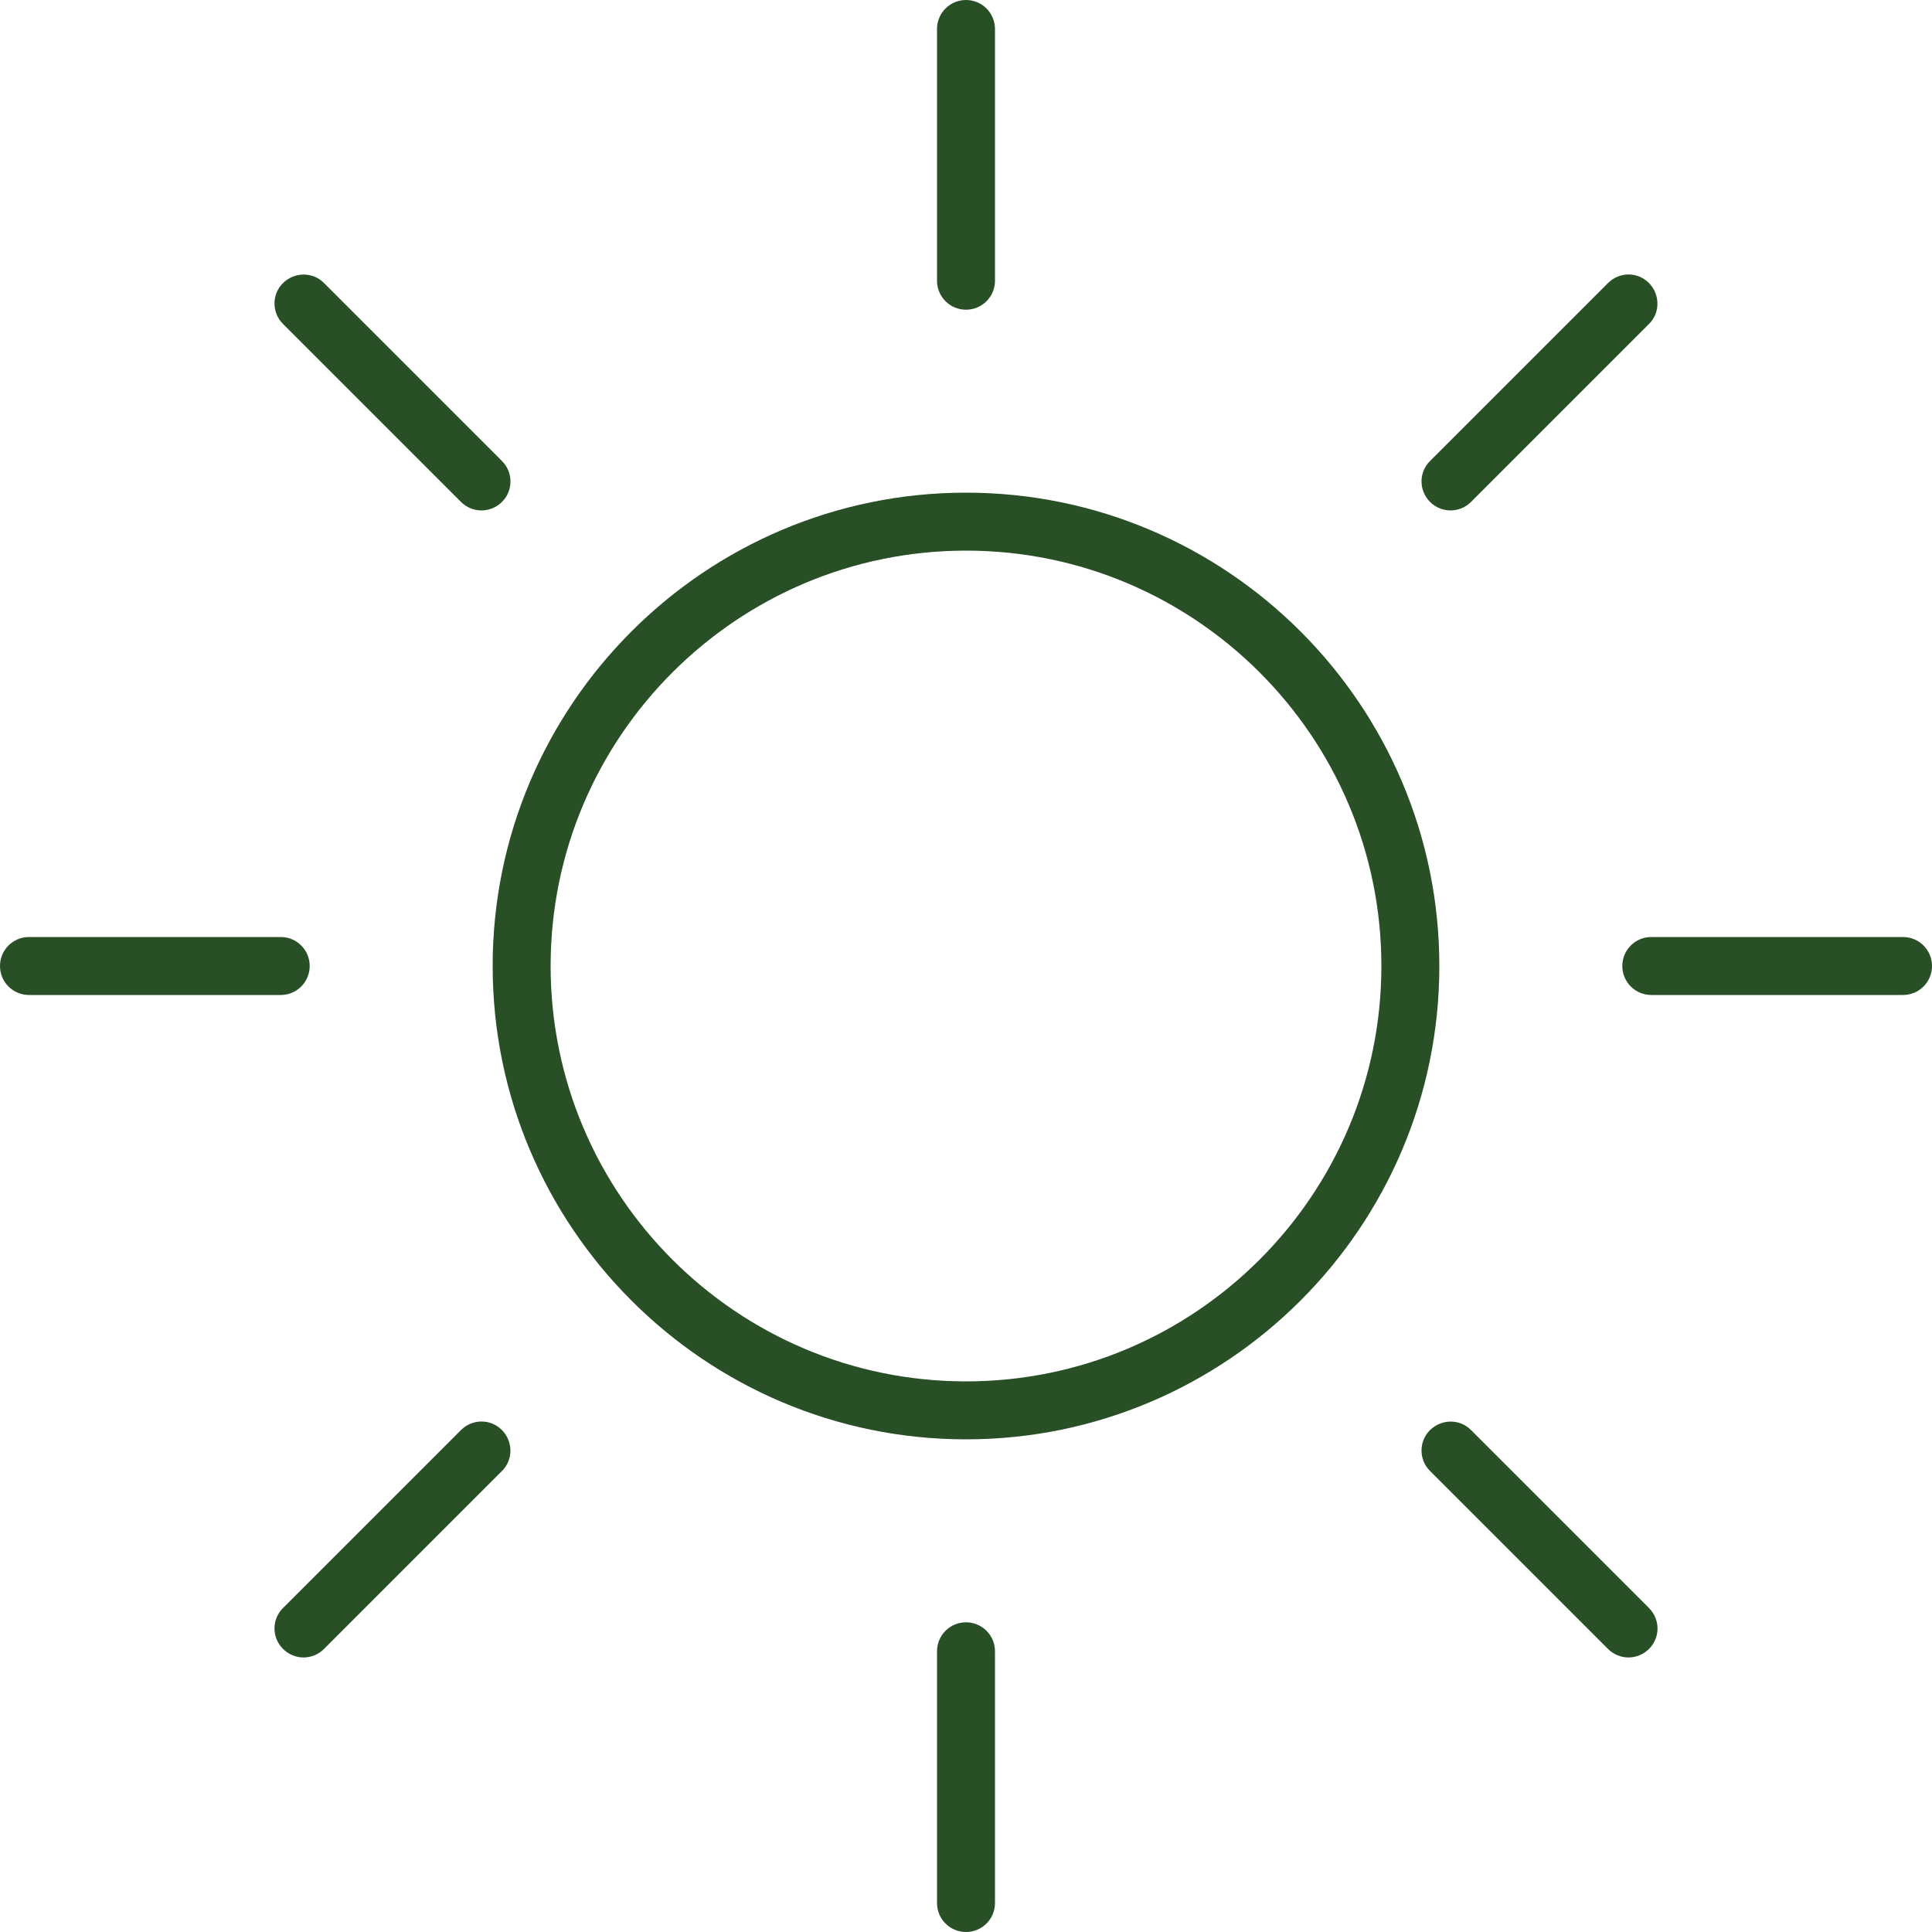
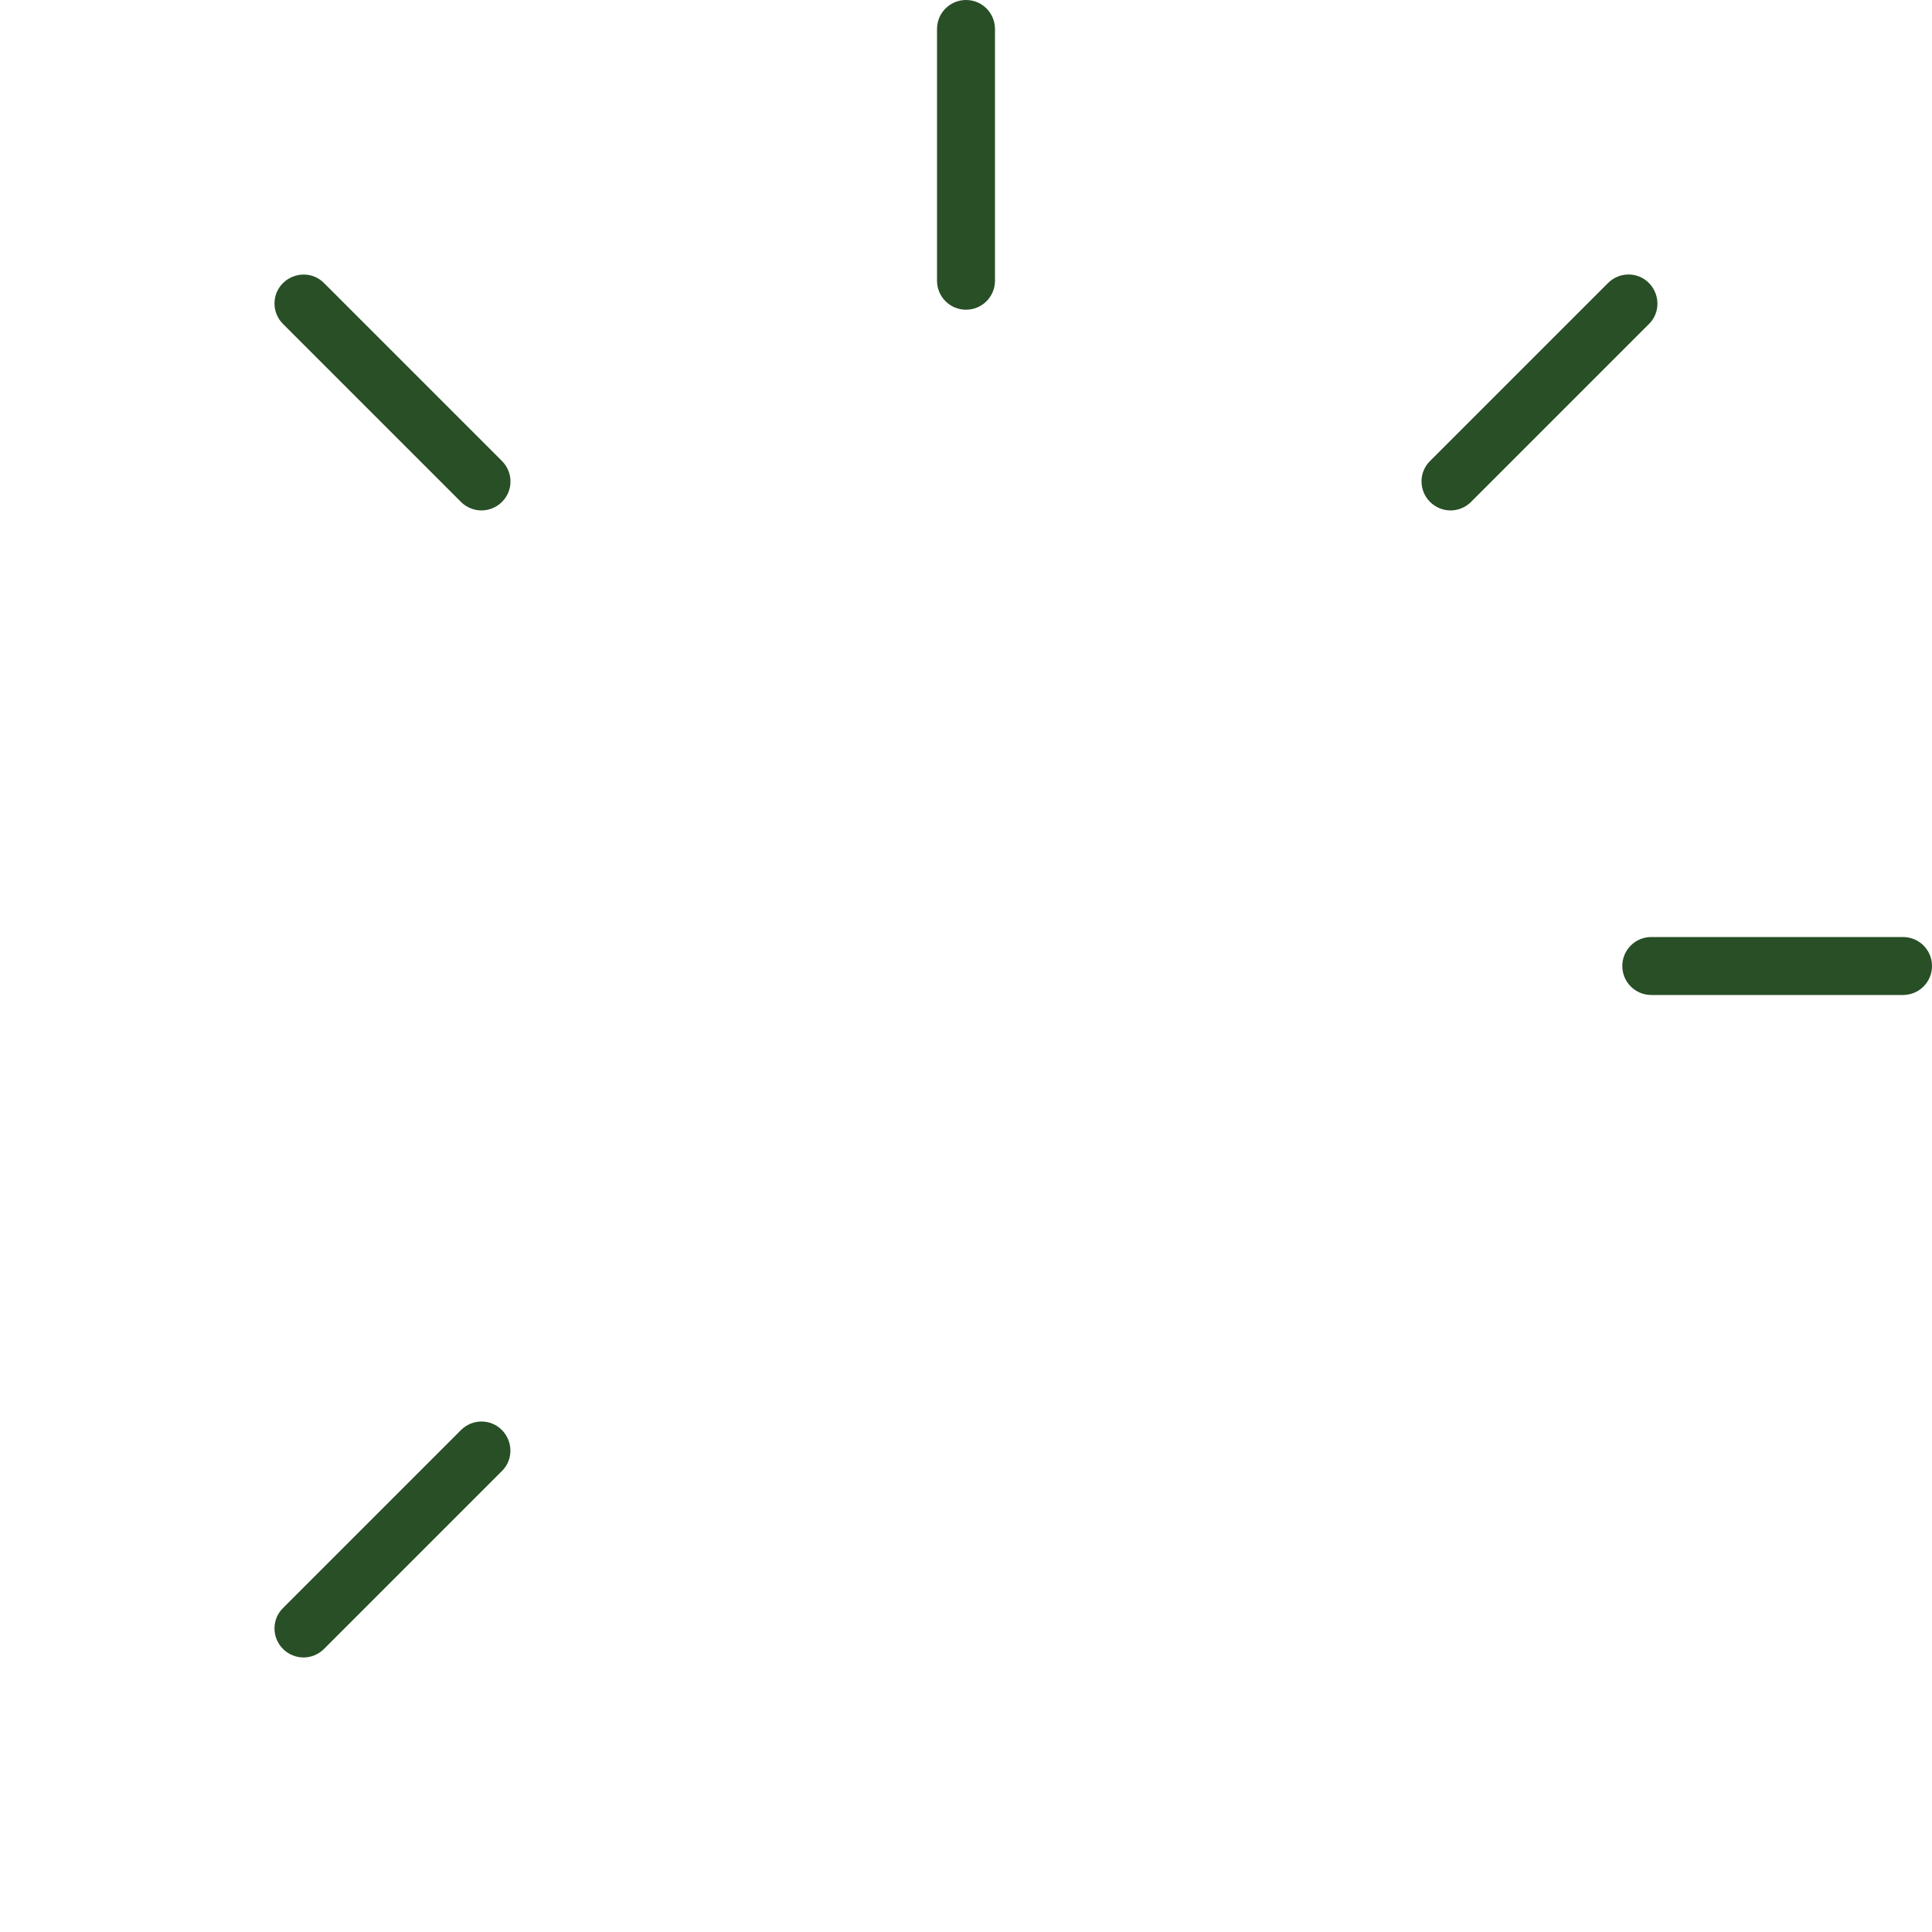
<svg xmlns="http://www.w3.org/2000/svg" id="Layer_1" version="1.1" viewBox="0 0 100 100">
  <defs>
    <style>
      .st0 {
        fill: #284f26;
      }
    </style>
  </defs>
-   <path class="st0" d="M50,74.5c-13.51,0-24.5-10.99-24.5-24.5s10.99-24.5,24.5-24.5,24.5,10.99,24.5,24.5-10.99,24.5-24.5,24.5ZM50,28.5c-11.85,0-21.5,9.64-21.5,21.5s9.64,21.5,21.5,21.5,21.5-9.64,21.5-21.5-9.64-21.5-21.5-21.5Z" />
  <path class="st0" d="M50,16.03c-.83,0-1.5-.67-1.5-1.5V1.5c0-.83.67-1.5,1.5-1.5s1.5.67,1.5,1.5v13.03c0,.83-.67,1.5-1.5,1.5Z" />
  <path class="st0" d="M75.08,26.42c-.38,0-.77-.15-1.06-.44-.59-.59-.59-1.54,0-2.12l9.21-9.21c.59-.59,1.54-.59,2.12,0s.59,1.54,0,2.12l-9.21,9.21c-.29.29-.68.44-1.06.44Z" />
  <path class="st0" d="M98.5,51.5h-13.03c-.83,0-1.5-.67-1.5-1.5s.67-1.5,1.5-1.5h13.03c.83,0,1.5.67,1.5,1.5s-.67,1.5-1.5,1.5Z" />
-   <path class="st0" d="M84.29,85.79c-.38,0-.77-.15-1.06-.44l-9.21-9.21c-.59-.59-.59-1.54,0-2.12s1.54-.59,2.12,0l9.21,9.21c.59.59.59,1.54,0,2.12-.29.29-.68.44-1.06.44Z" />
-   <path class="st0" d="M50,100c-.83,0-1.5-.67-1.5-1.5v-13.03c0-.83.67-1.5,1.5-1.5s1.5.67,1.5,1.5v13.03c0,.83-.67,1.5-1.5,1.5Z" />
  <path class="st0" d="M15.71,85.79c-.38,0-.77-.15-1.06-.44-.59-.59-.59-1.54,0-2.12l9.21-9.21c.59-.59,1.54-.59,2.12,0s.59,1.54,0,2.12l-9.21,9.21c-.29.29-.68.44-1.06.44Z" />
-   <path class="st0" d="M14.53,51.5H1.5c-.83,0-1.5-.67-1.5-1.5s.67-1.5,1.5-1.5h13.03c.83,0,1.5.67,1.5,1.5s-.67,1.5-1.5,1.5Z" />
  <path class="st0" d="M24.92,26.42c-.38,0-.77-.15-1.06-.44l-9.21-9.21c-.59-.59-.59-1.54,0-2.12s1.54-.59,2.12,0l9.21,9.21c.59.59.59,1.54,0,2.12-.29.29-.68.44-1.06.44Z" />
</svg>